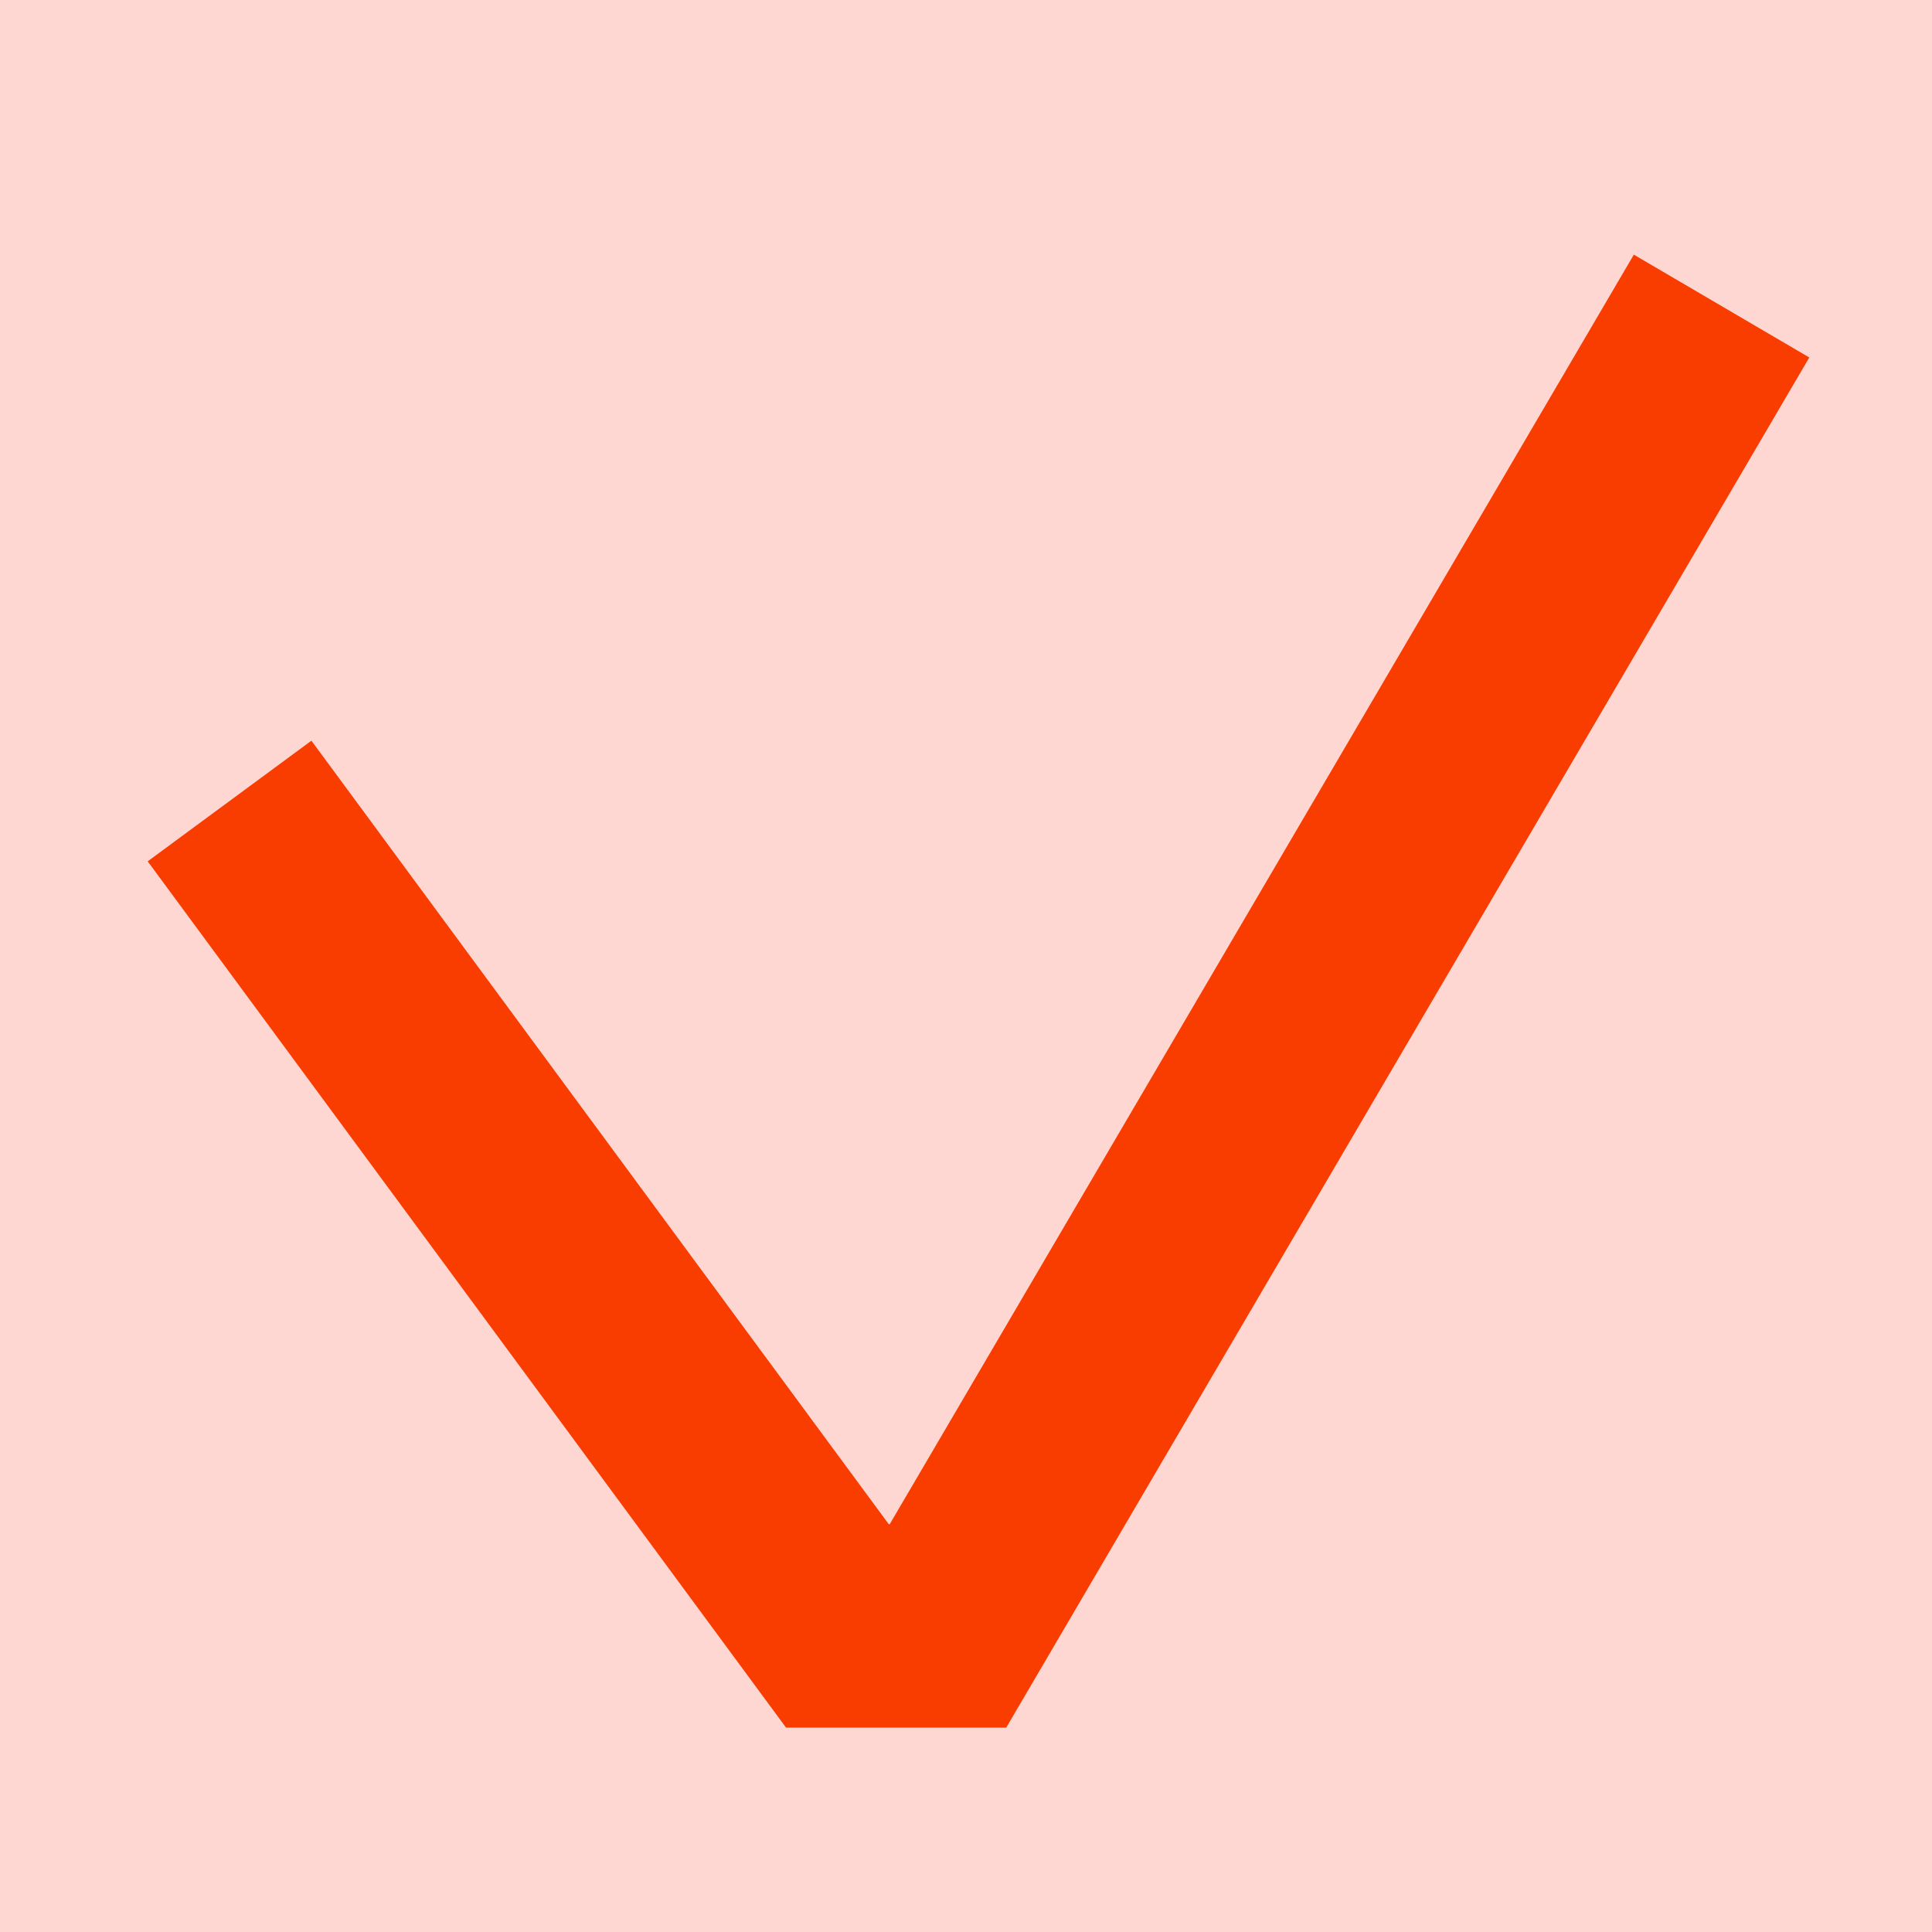
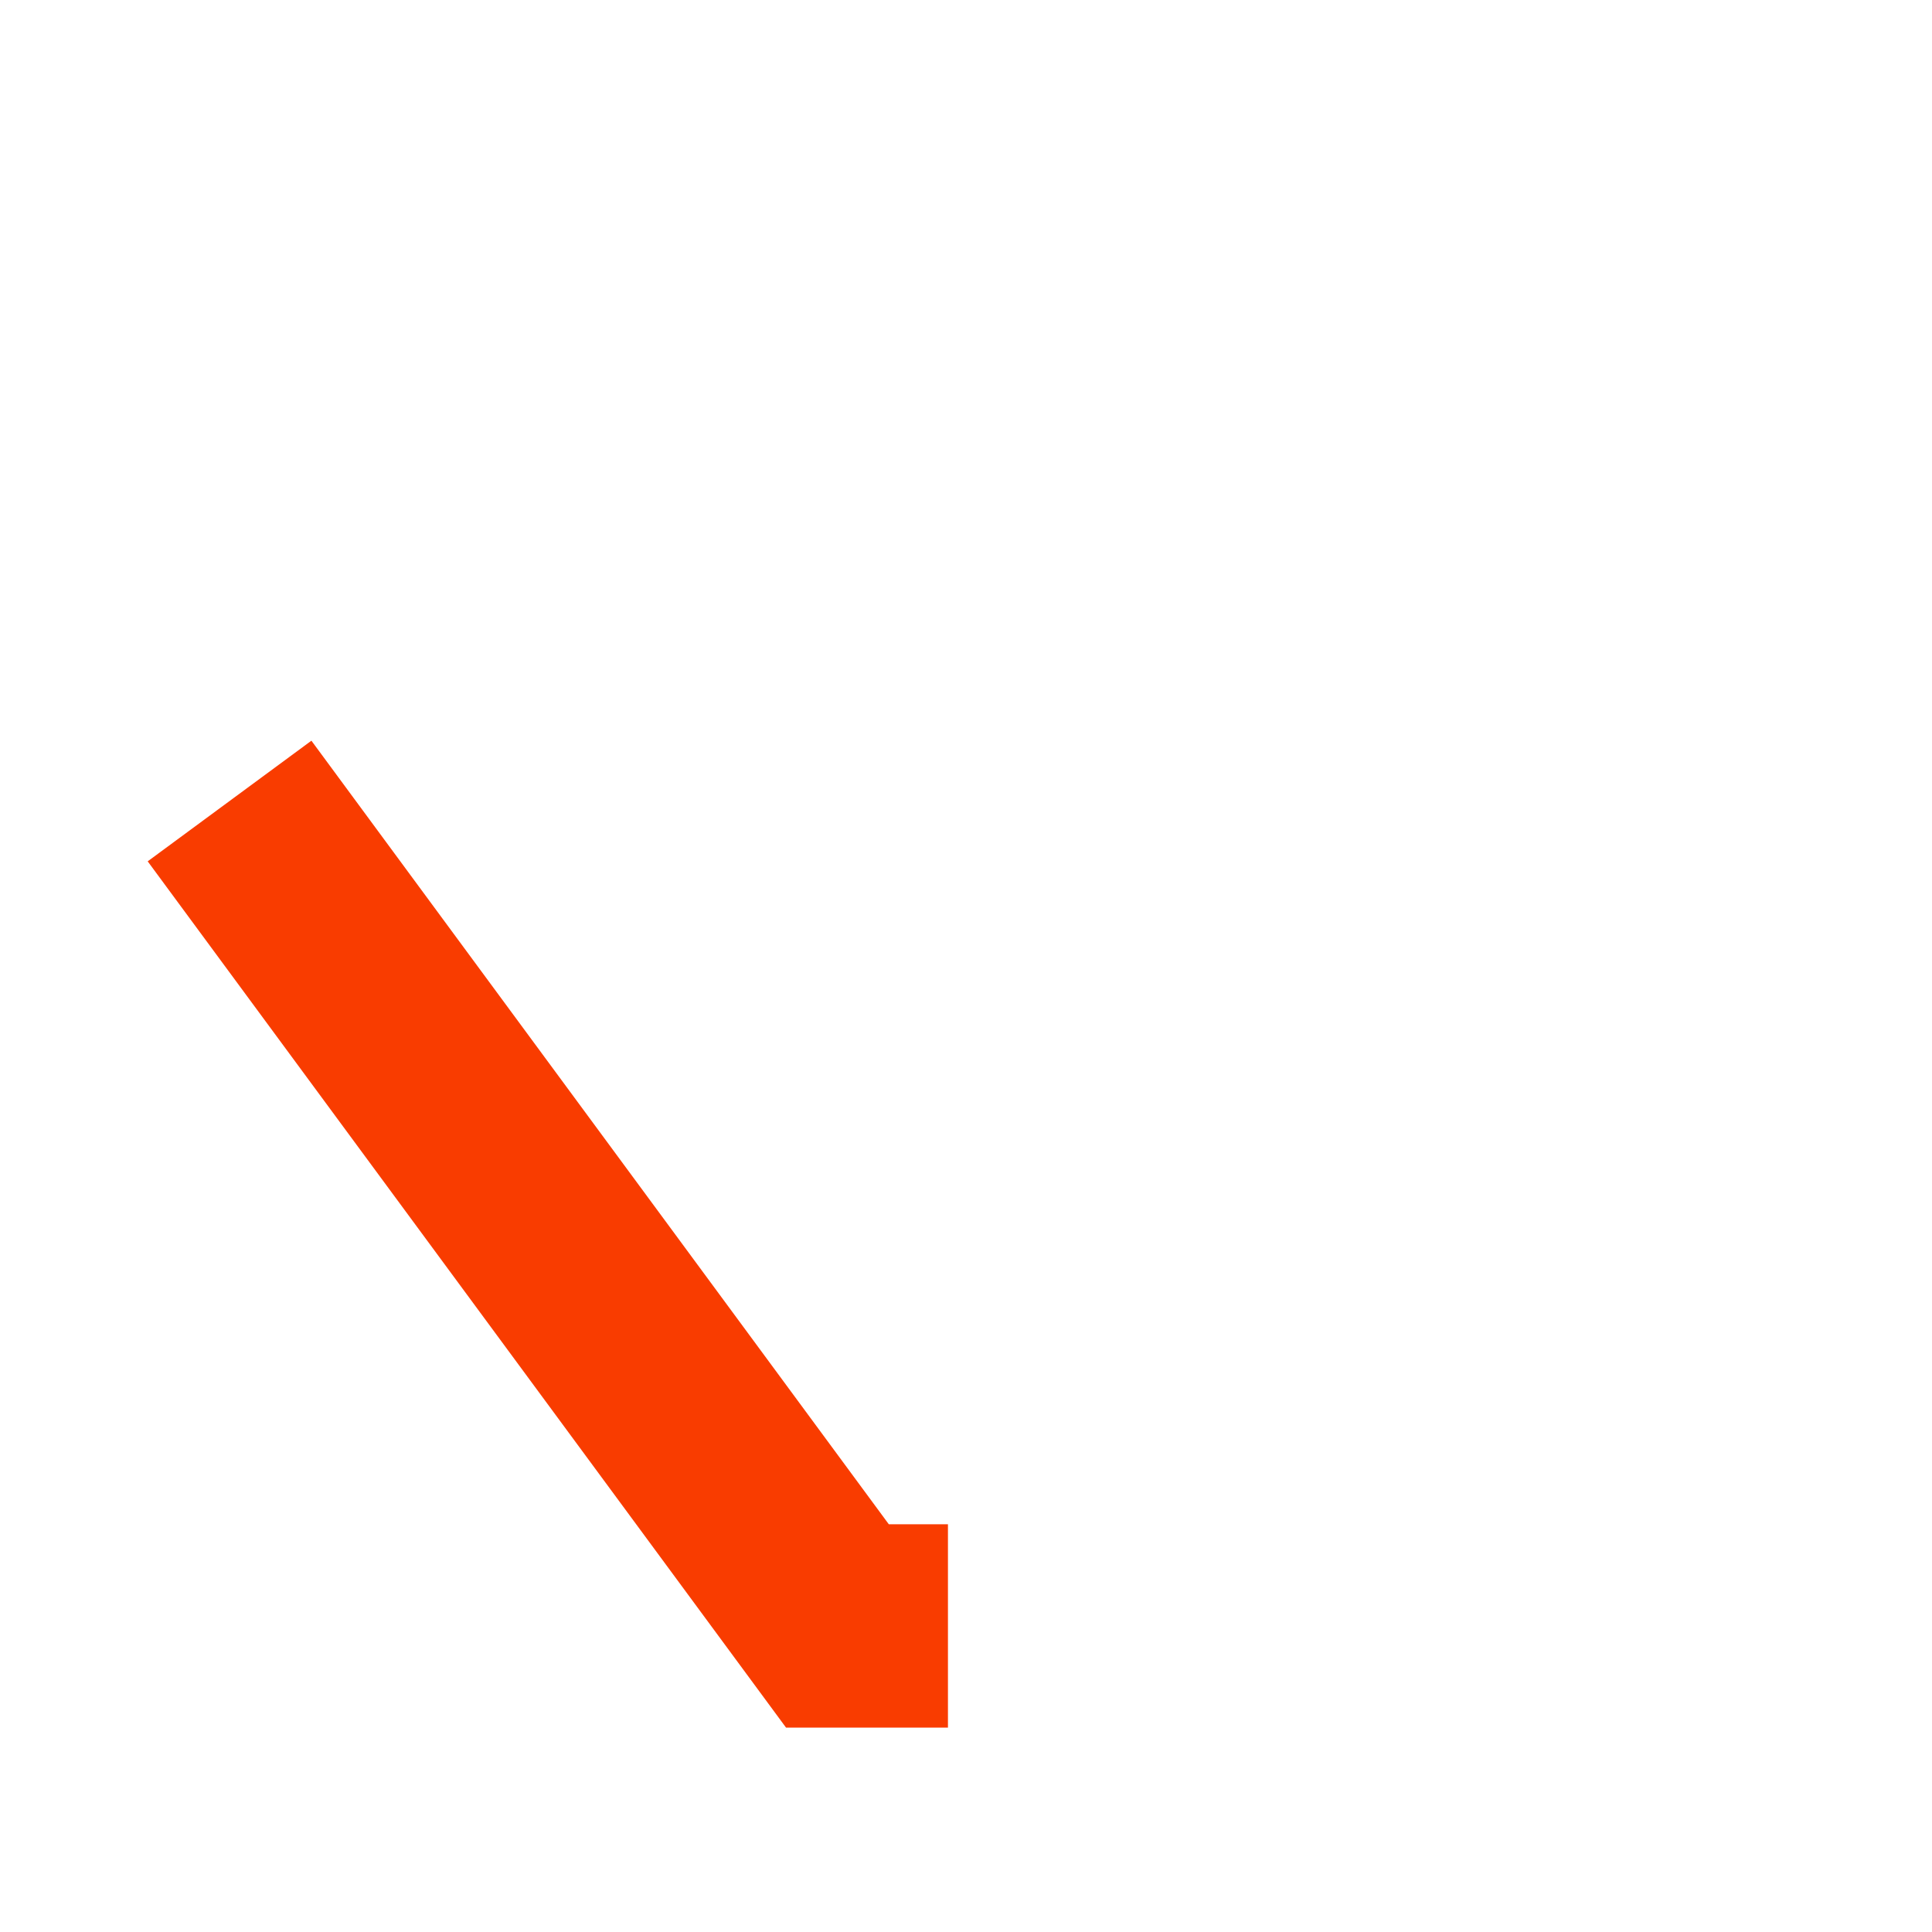
<svg xmlns="http://www.w3.org/2000/svg" width="38" height="38" viewBox="0 0 38 38" fill="none">
-   <rect width="38" height="38" fill="#FFD7D2" />
-   <path d="M4.515 15.755L16.471 31.98H18.645L33.861 6.02" stroke="#F93C00" stroke-width="4" />
+   <path d="M4.515 15.755L16.471 31.98H18.645" stroke="#F93C00" stroke-width="4" />
</svg>